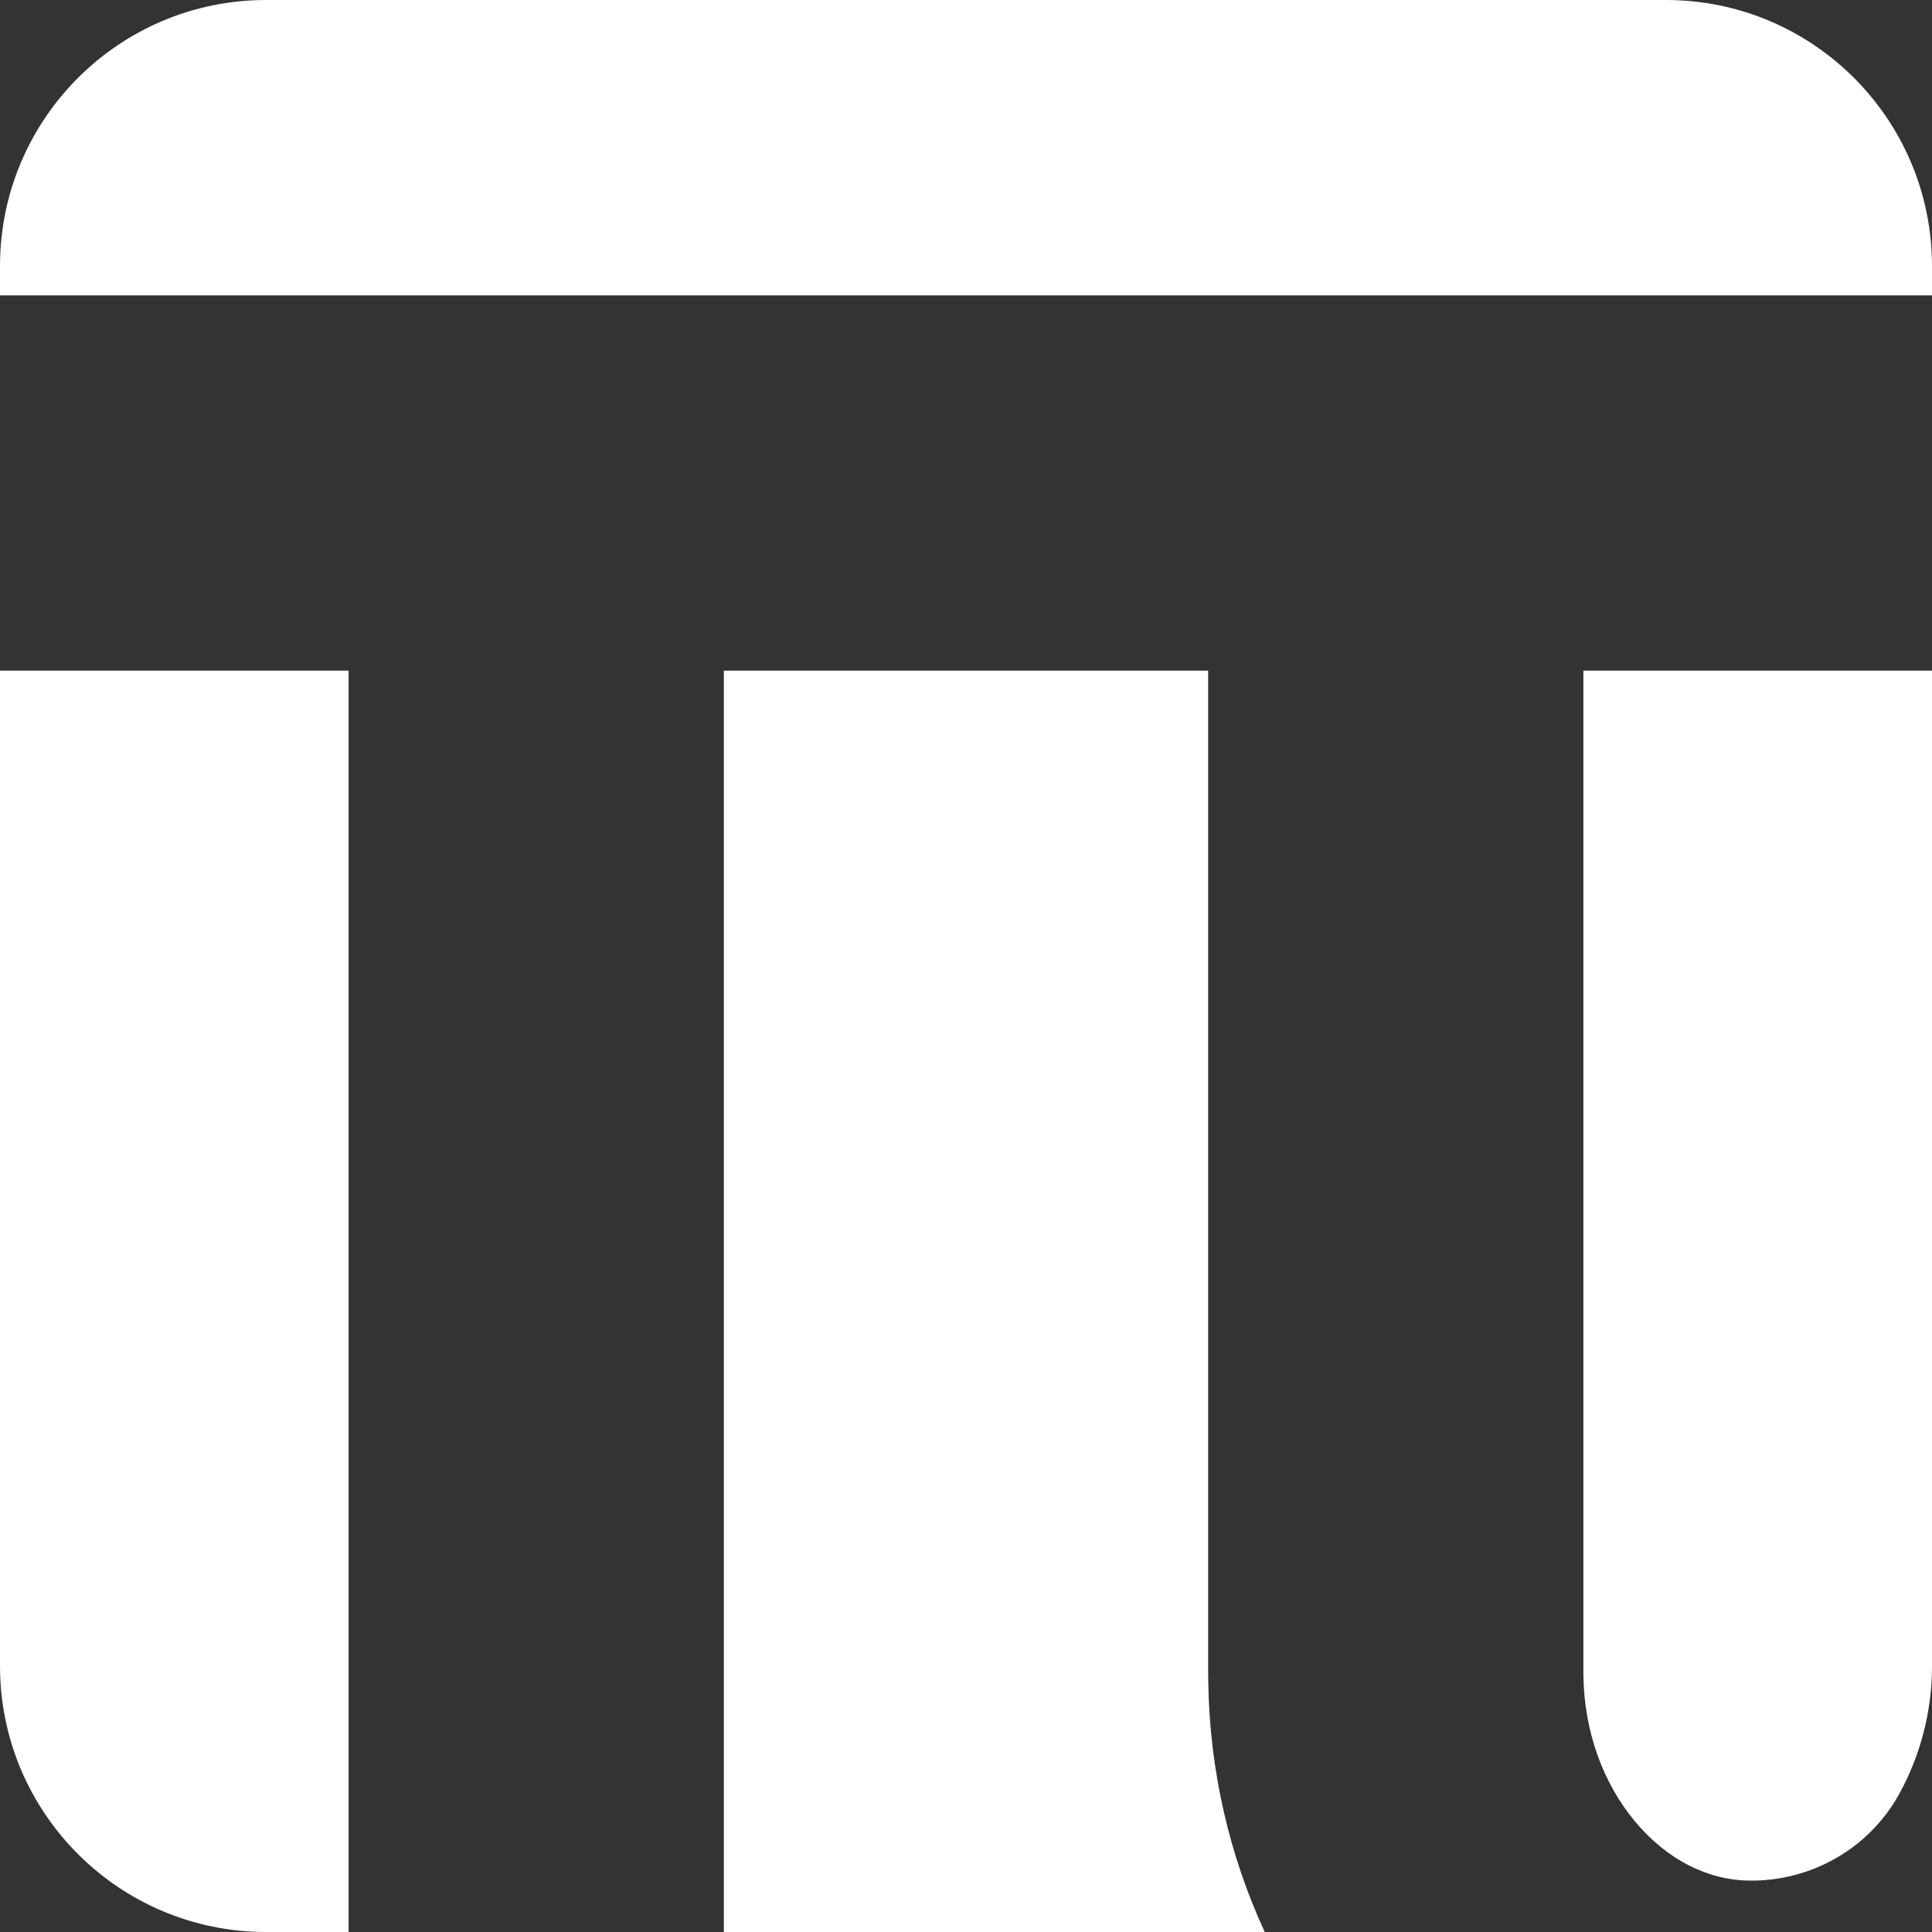
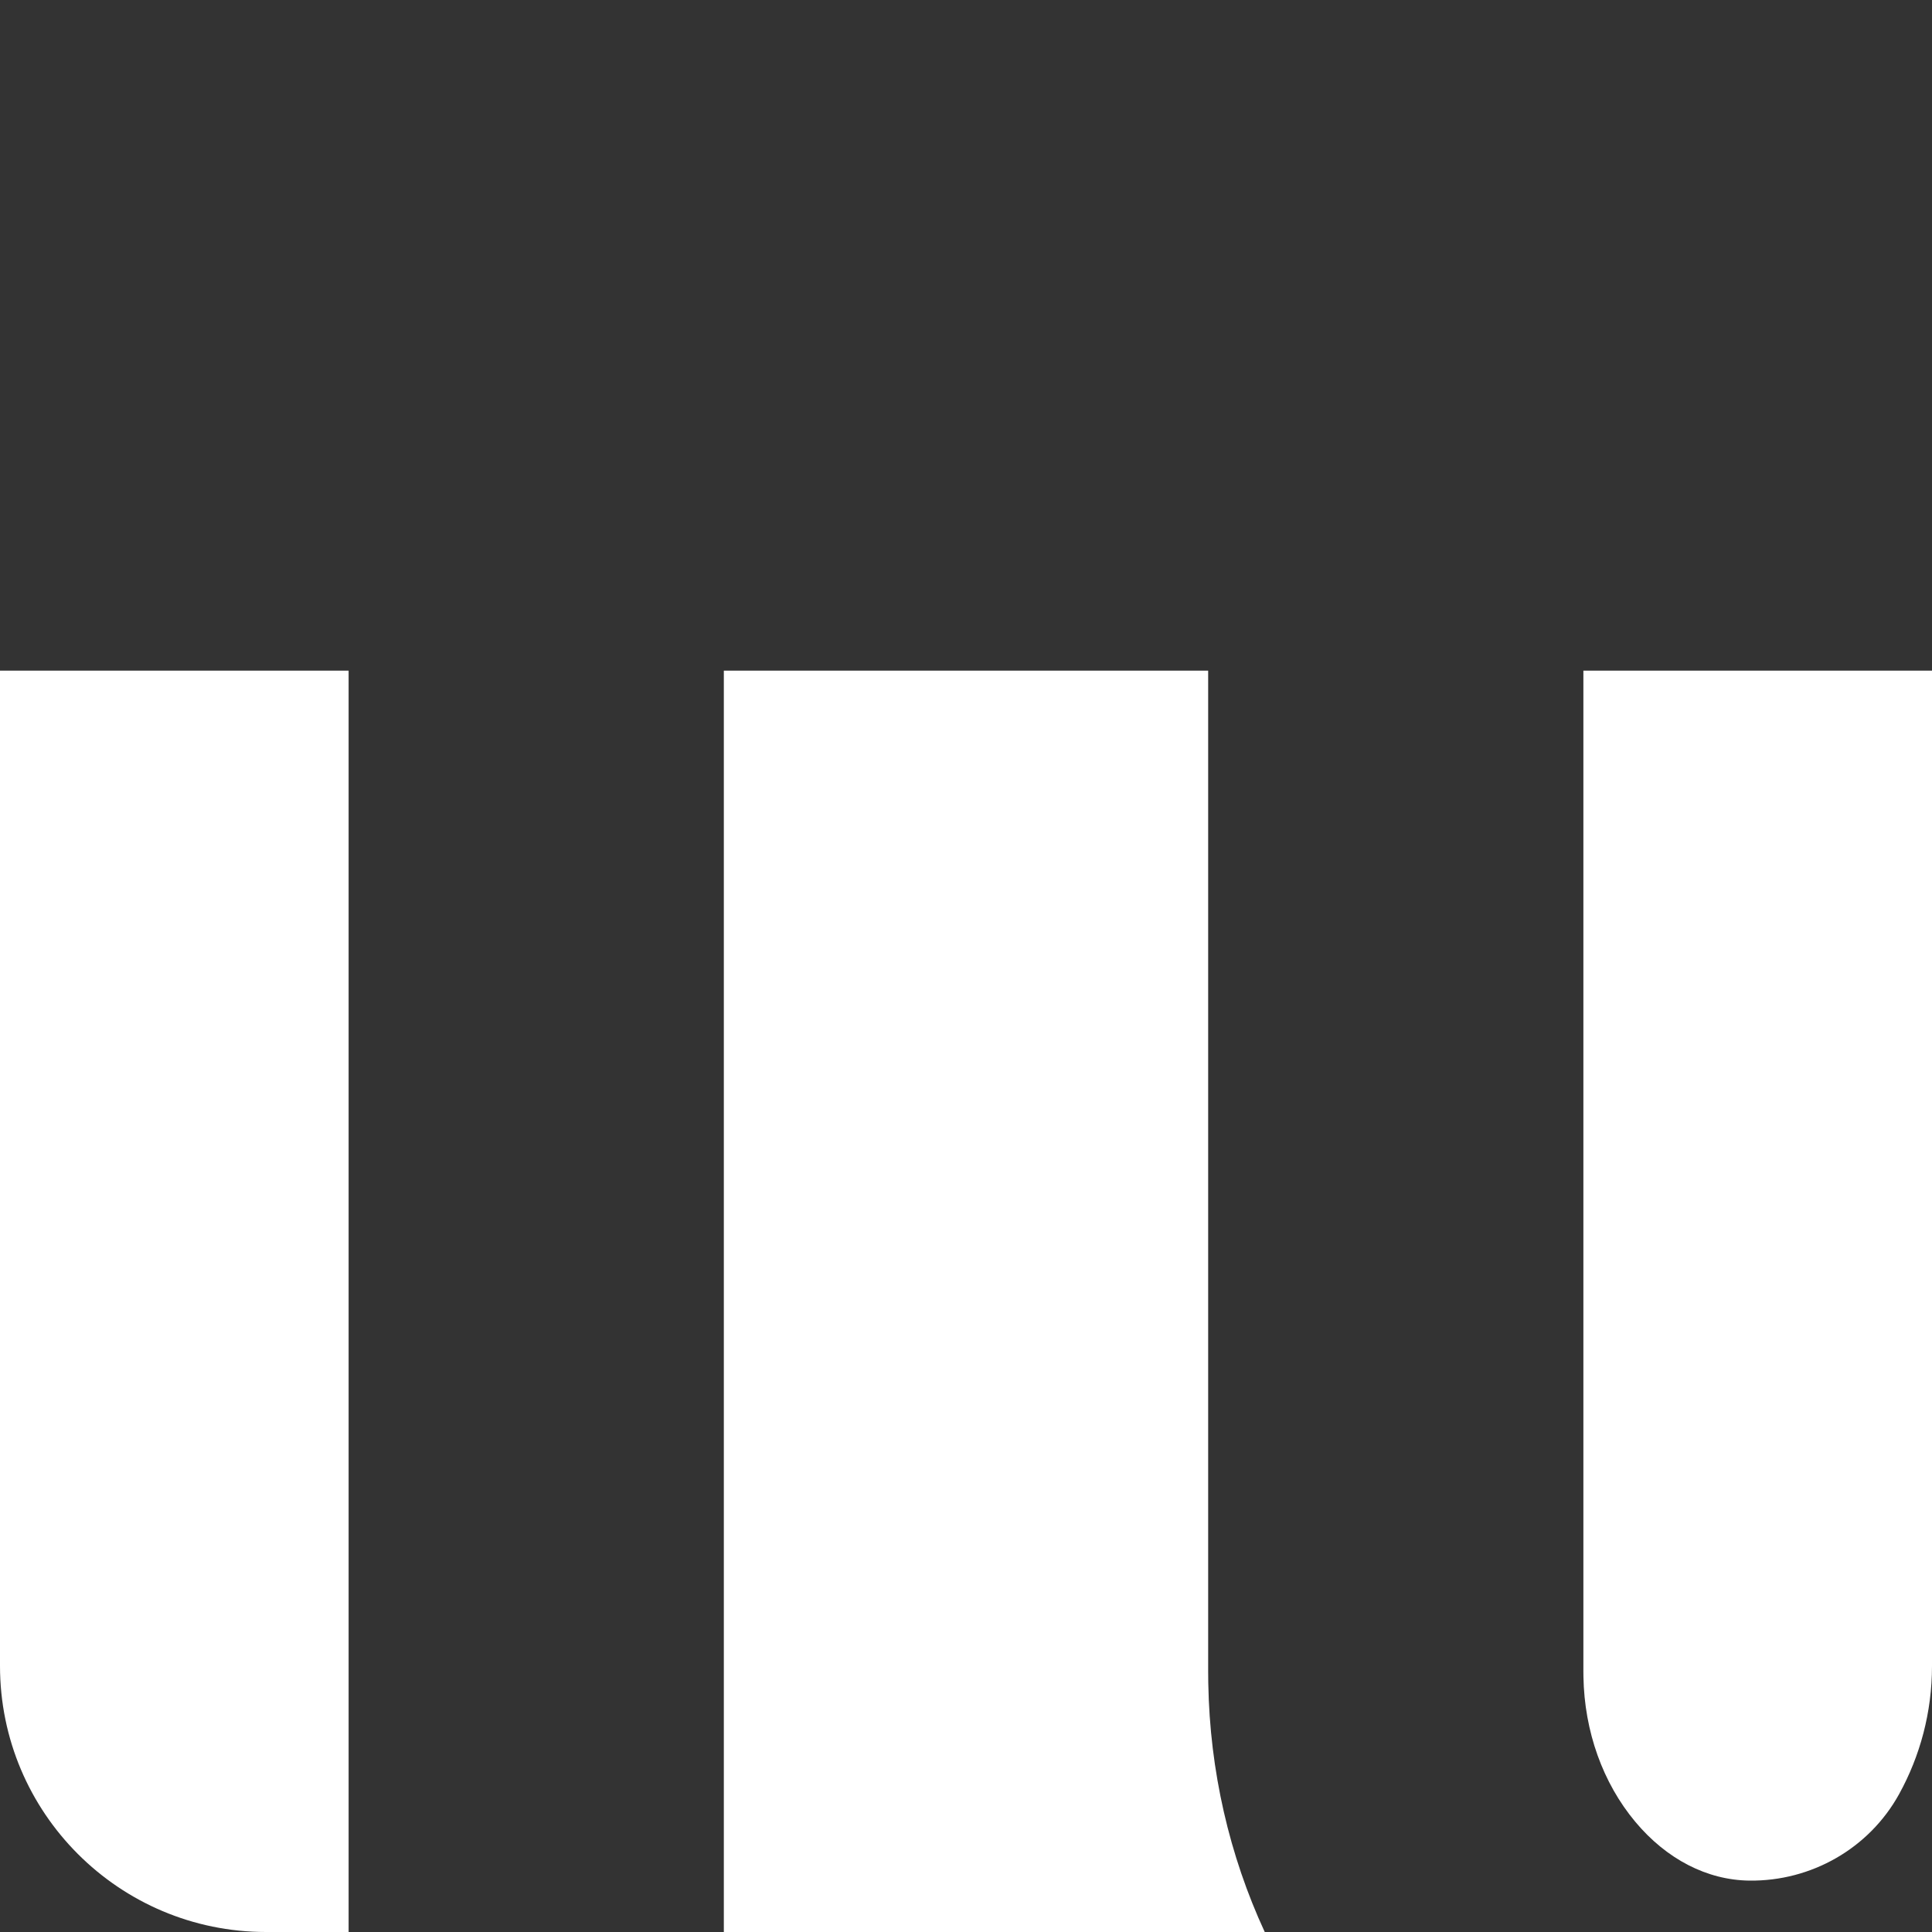
<svg xmlns="http://www.w3.org/2000/svg" id="Layer_3" viewBox="0 0 1080 1080">
  <rect x="0" y="0" width="1080" height="1080" fill="#333333" stroke="none" />
  <defs>
    <style>
      .cls-1 {
        fill: #fff;
      }
    </style>
  </defs>
  <path class="cls-1" d="M675.43,941.02c-.04-2.04-.06-4.27-.06-6.82V374.88h-270.74v705.12h302.37c-19.8-42.8-30.71-90.1-31.56-138.98Z" />
  <path class="cls-1" d="M1080,931.24V374.88h-194.88v559.32c0,1.05.01,2.11.03,3.1.53,30.55,10.81,59.34,28.95,81.05,17.48,20.93,40.12,32.62,63.75,32.92h0c34.69.44,67.05-18.01,83.79-48.4,11.7-21.25,18.36-45.66,18.36-71.63Z" />
-   <path class="cls-1" d="M1080,165.12v-16.36c0-82.16-66.6-148.76-148.76-148.76H148.76C66.6,0,0,66.6,0,148.76v16.36h1080Z" />
  <path class="cls-1" d="M194.88,374.88H0v556.36c0,82.16,66.6,148.76,148.76,148.76h46.12V374.88Z" />
</svg>